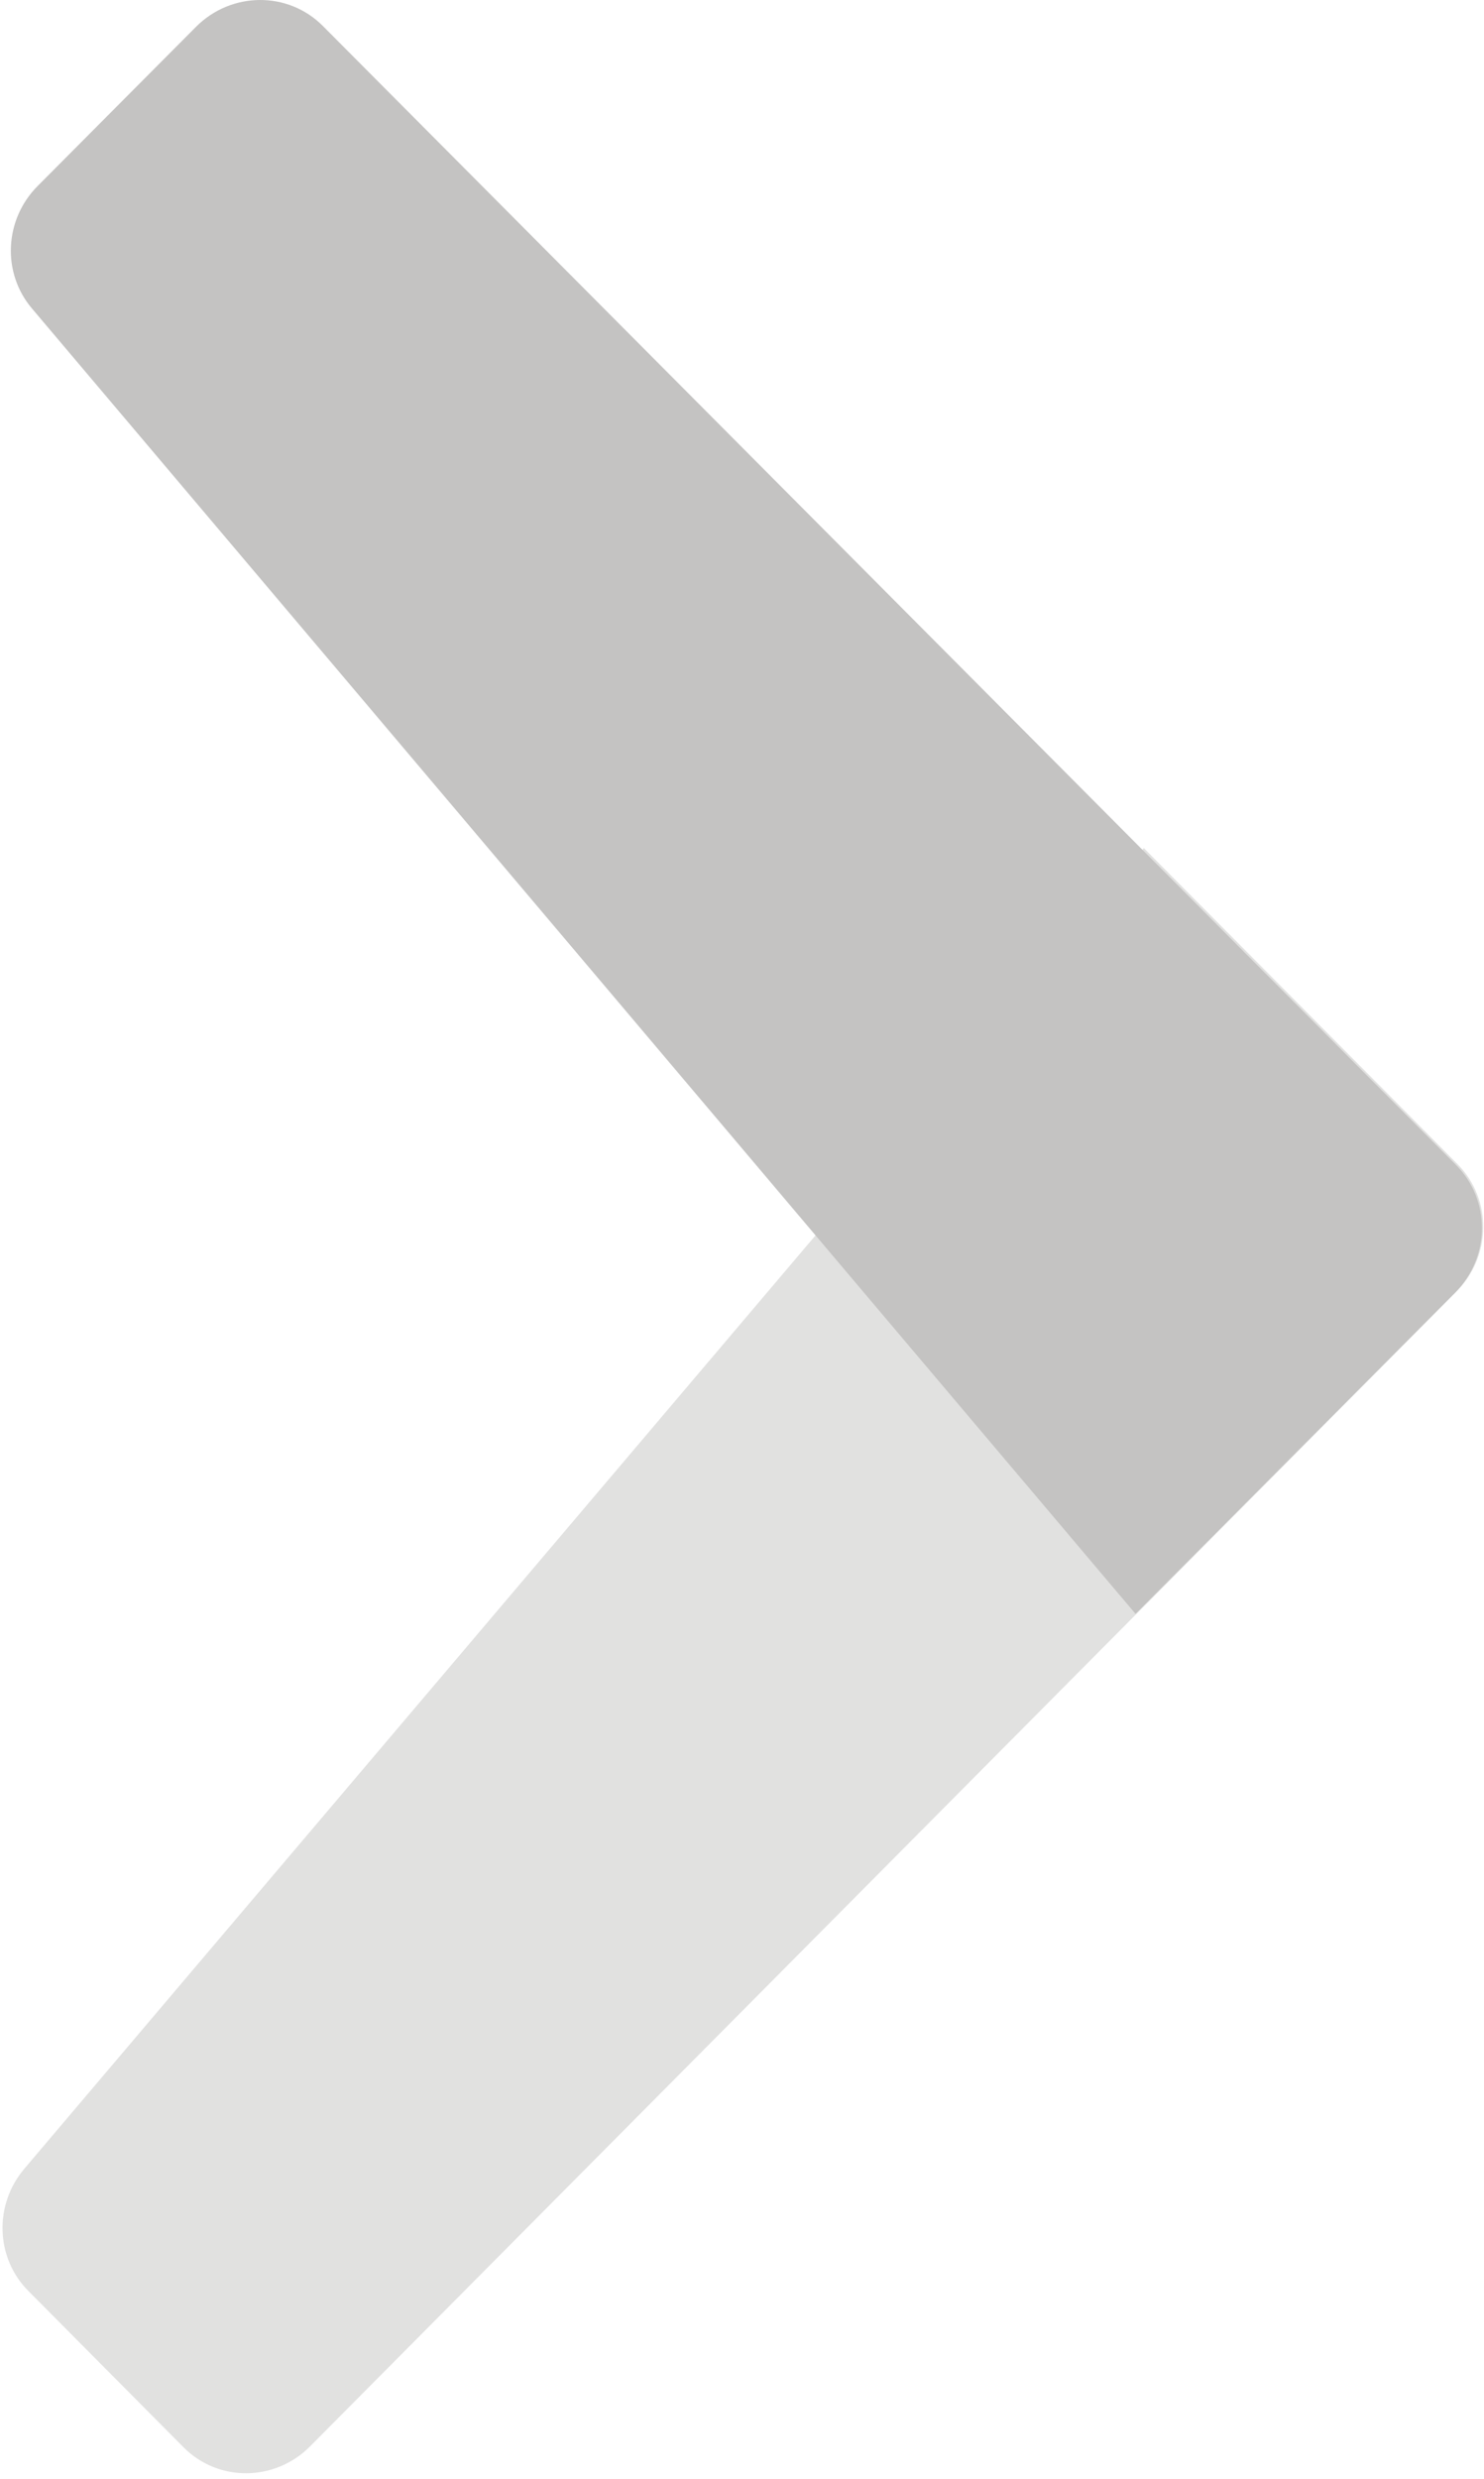
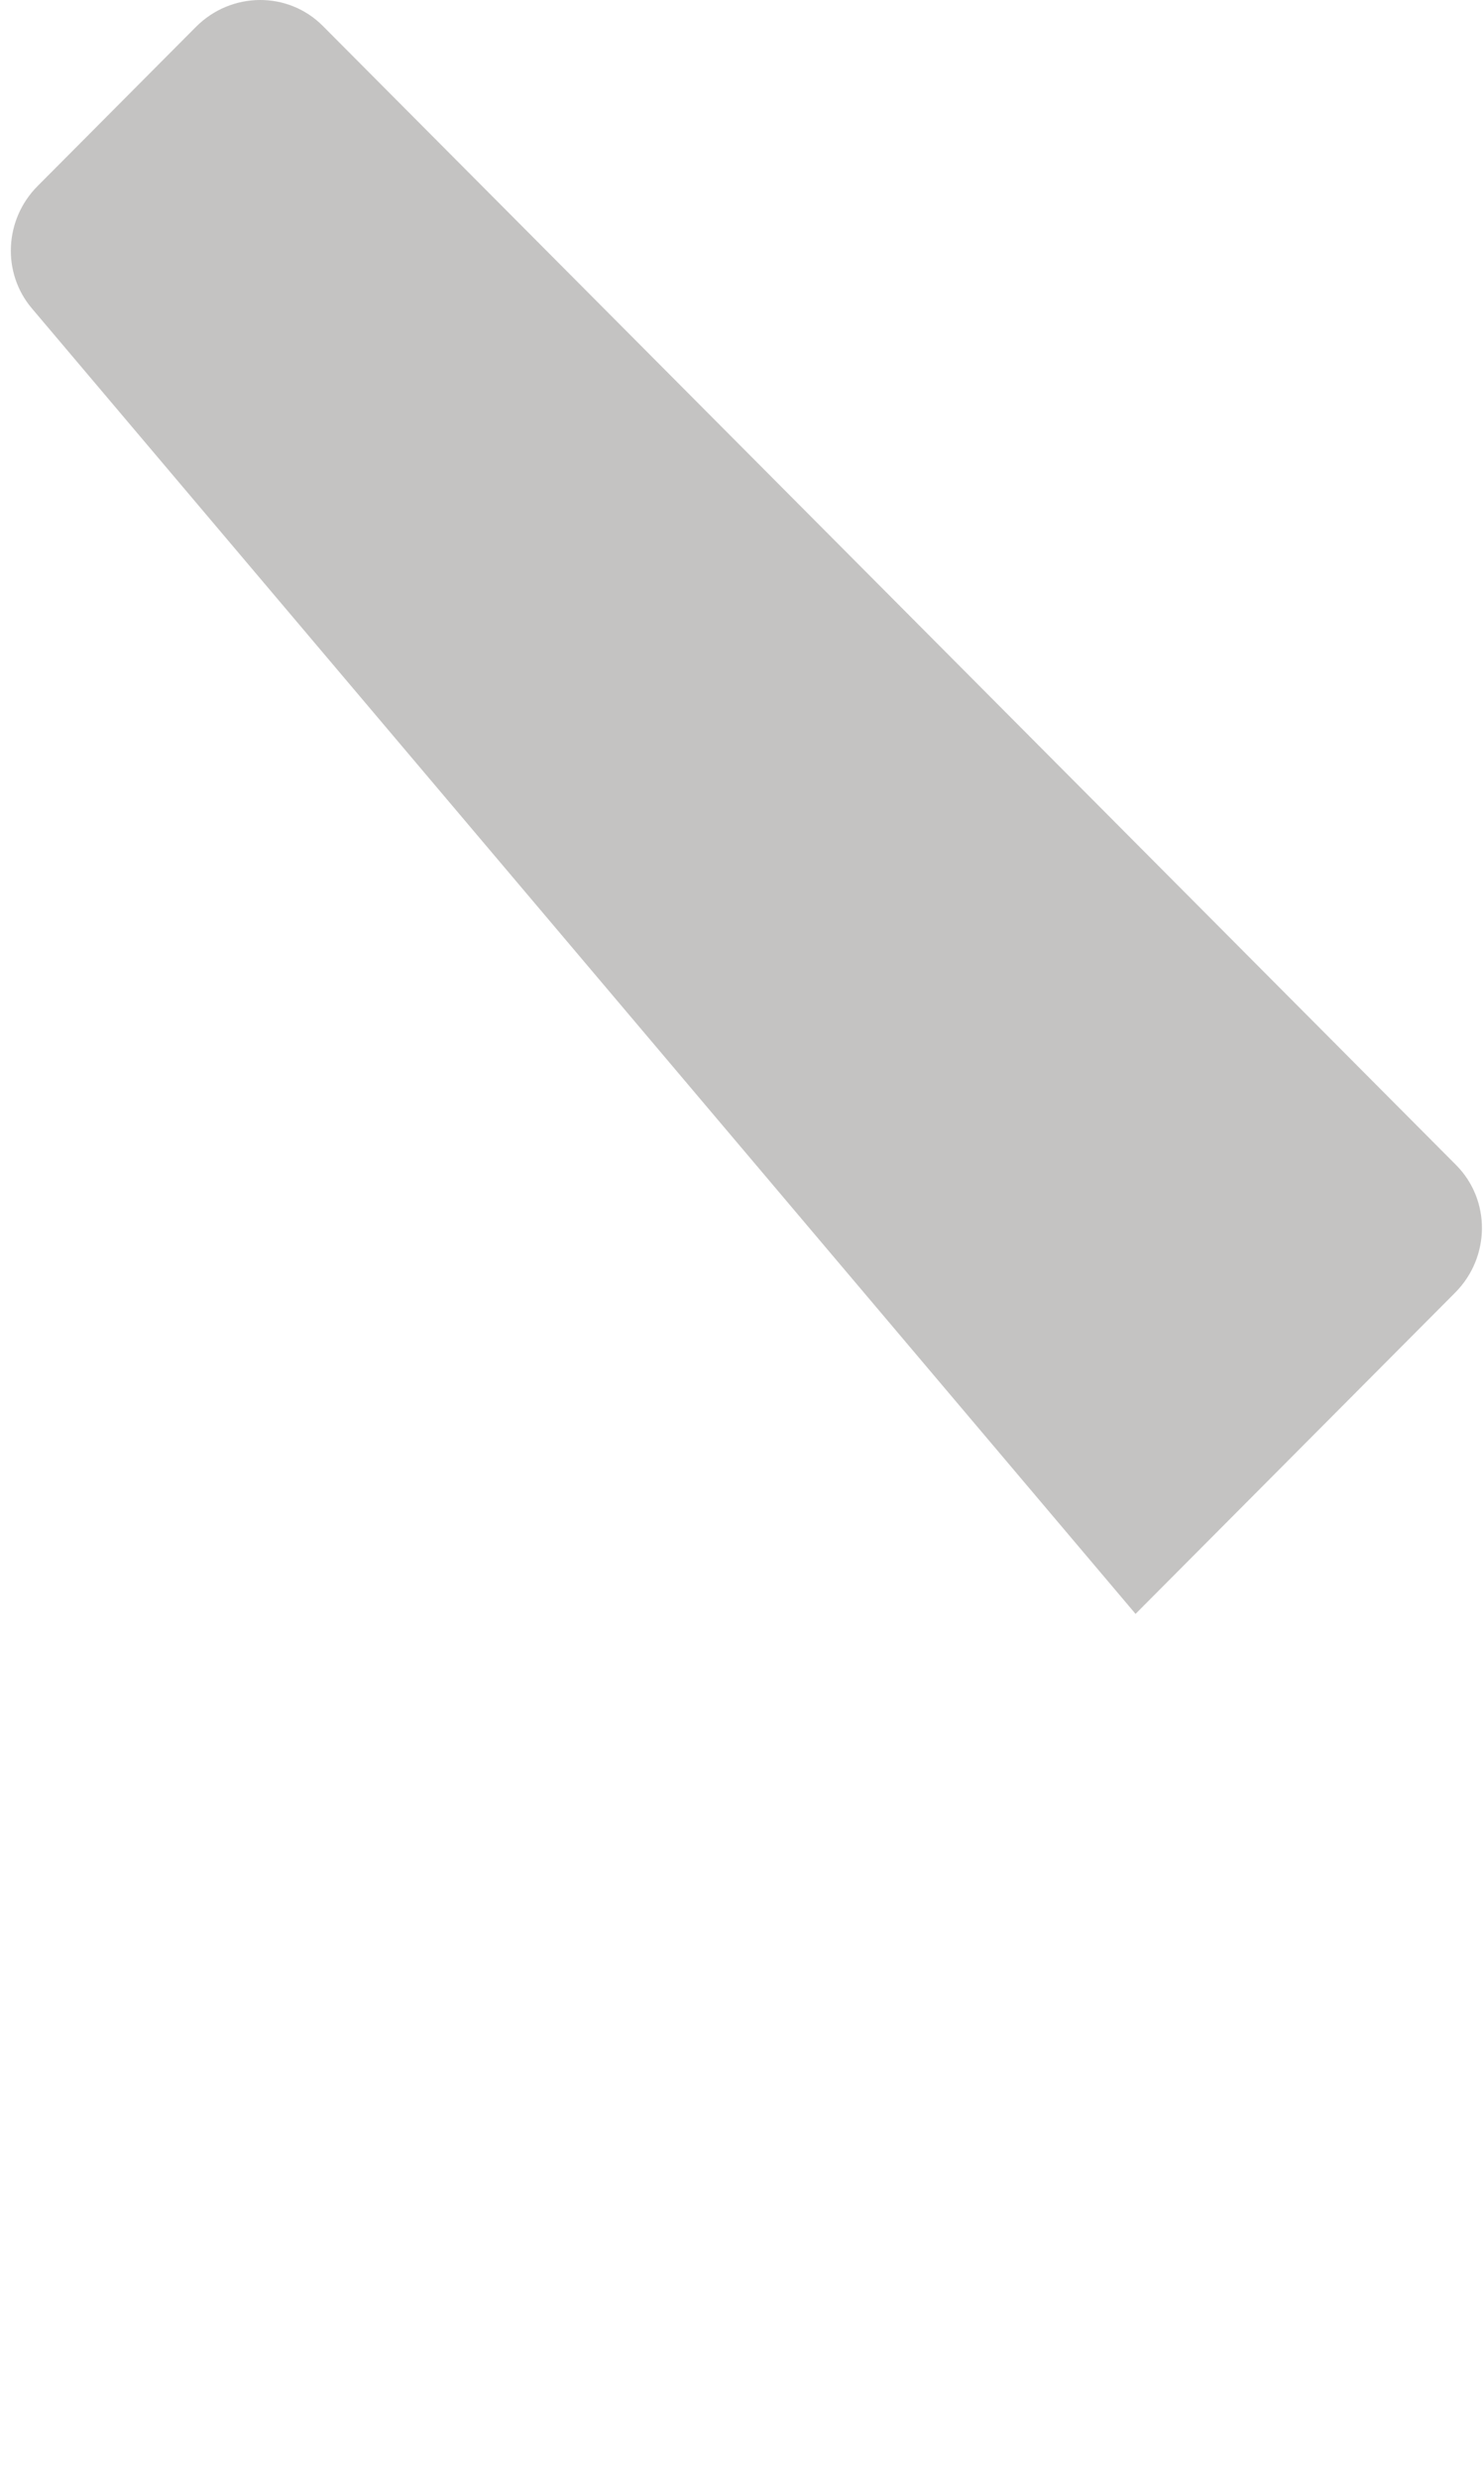
<svg xmlns="http://www.w3.org/2000/svg" width="230px" height="384px" viewBox="0 0 230 384" version="1.1">
  <title>Group</title>
  <desc>Created with Sketch.</desc>
  <g id="Page-1" stroke="none" stroke-width="1" fill="none" fill-rule="evenodd">
    <g id="Group" transform="translate(-21.474, 0)" fill-rule="nonzero">
-       <path d="M-11,218.255 L256.349,240.226 C263.632,240.825 269.263,246.83 269.288,254.024 L269.404,288.198 C269.43,295.818 263.179,301.974 255.443,301.948 L3.291,301.088 C-4.446,301.062 -10.739,294.863 -10.765,287.243 L-11,218.255 Z" id="Rectangle" fill="#E1E1E0" transform="translate(129.202, 260.101) scale(-1, 1) rotate(45) translate(-129.202, -260.101) " />
      <path d="M247.006,200.234 L197.469,250 L26.406,47.762 C21.747,42.254 22.137,34.008 27.302,28.819 L51.841,4.167 C57.312,-1.33 66.117,-1.397 71.506,4.017 L247.155,180.478 C252.545,185.892 252.478,194.737 247.006,200.234 Z" id="Rectangle" fill="#C4C3C2" />
    </g>
  </g>
</svg>